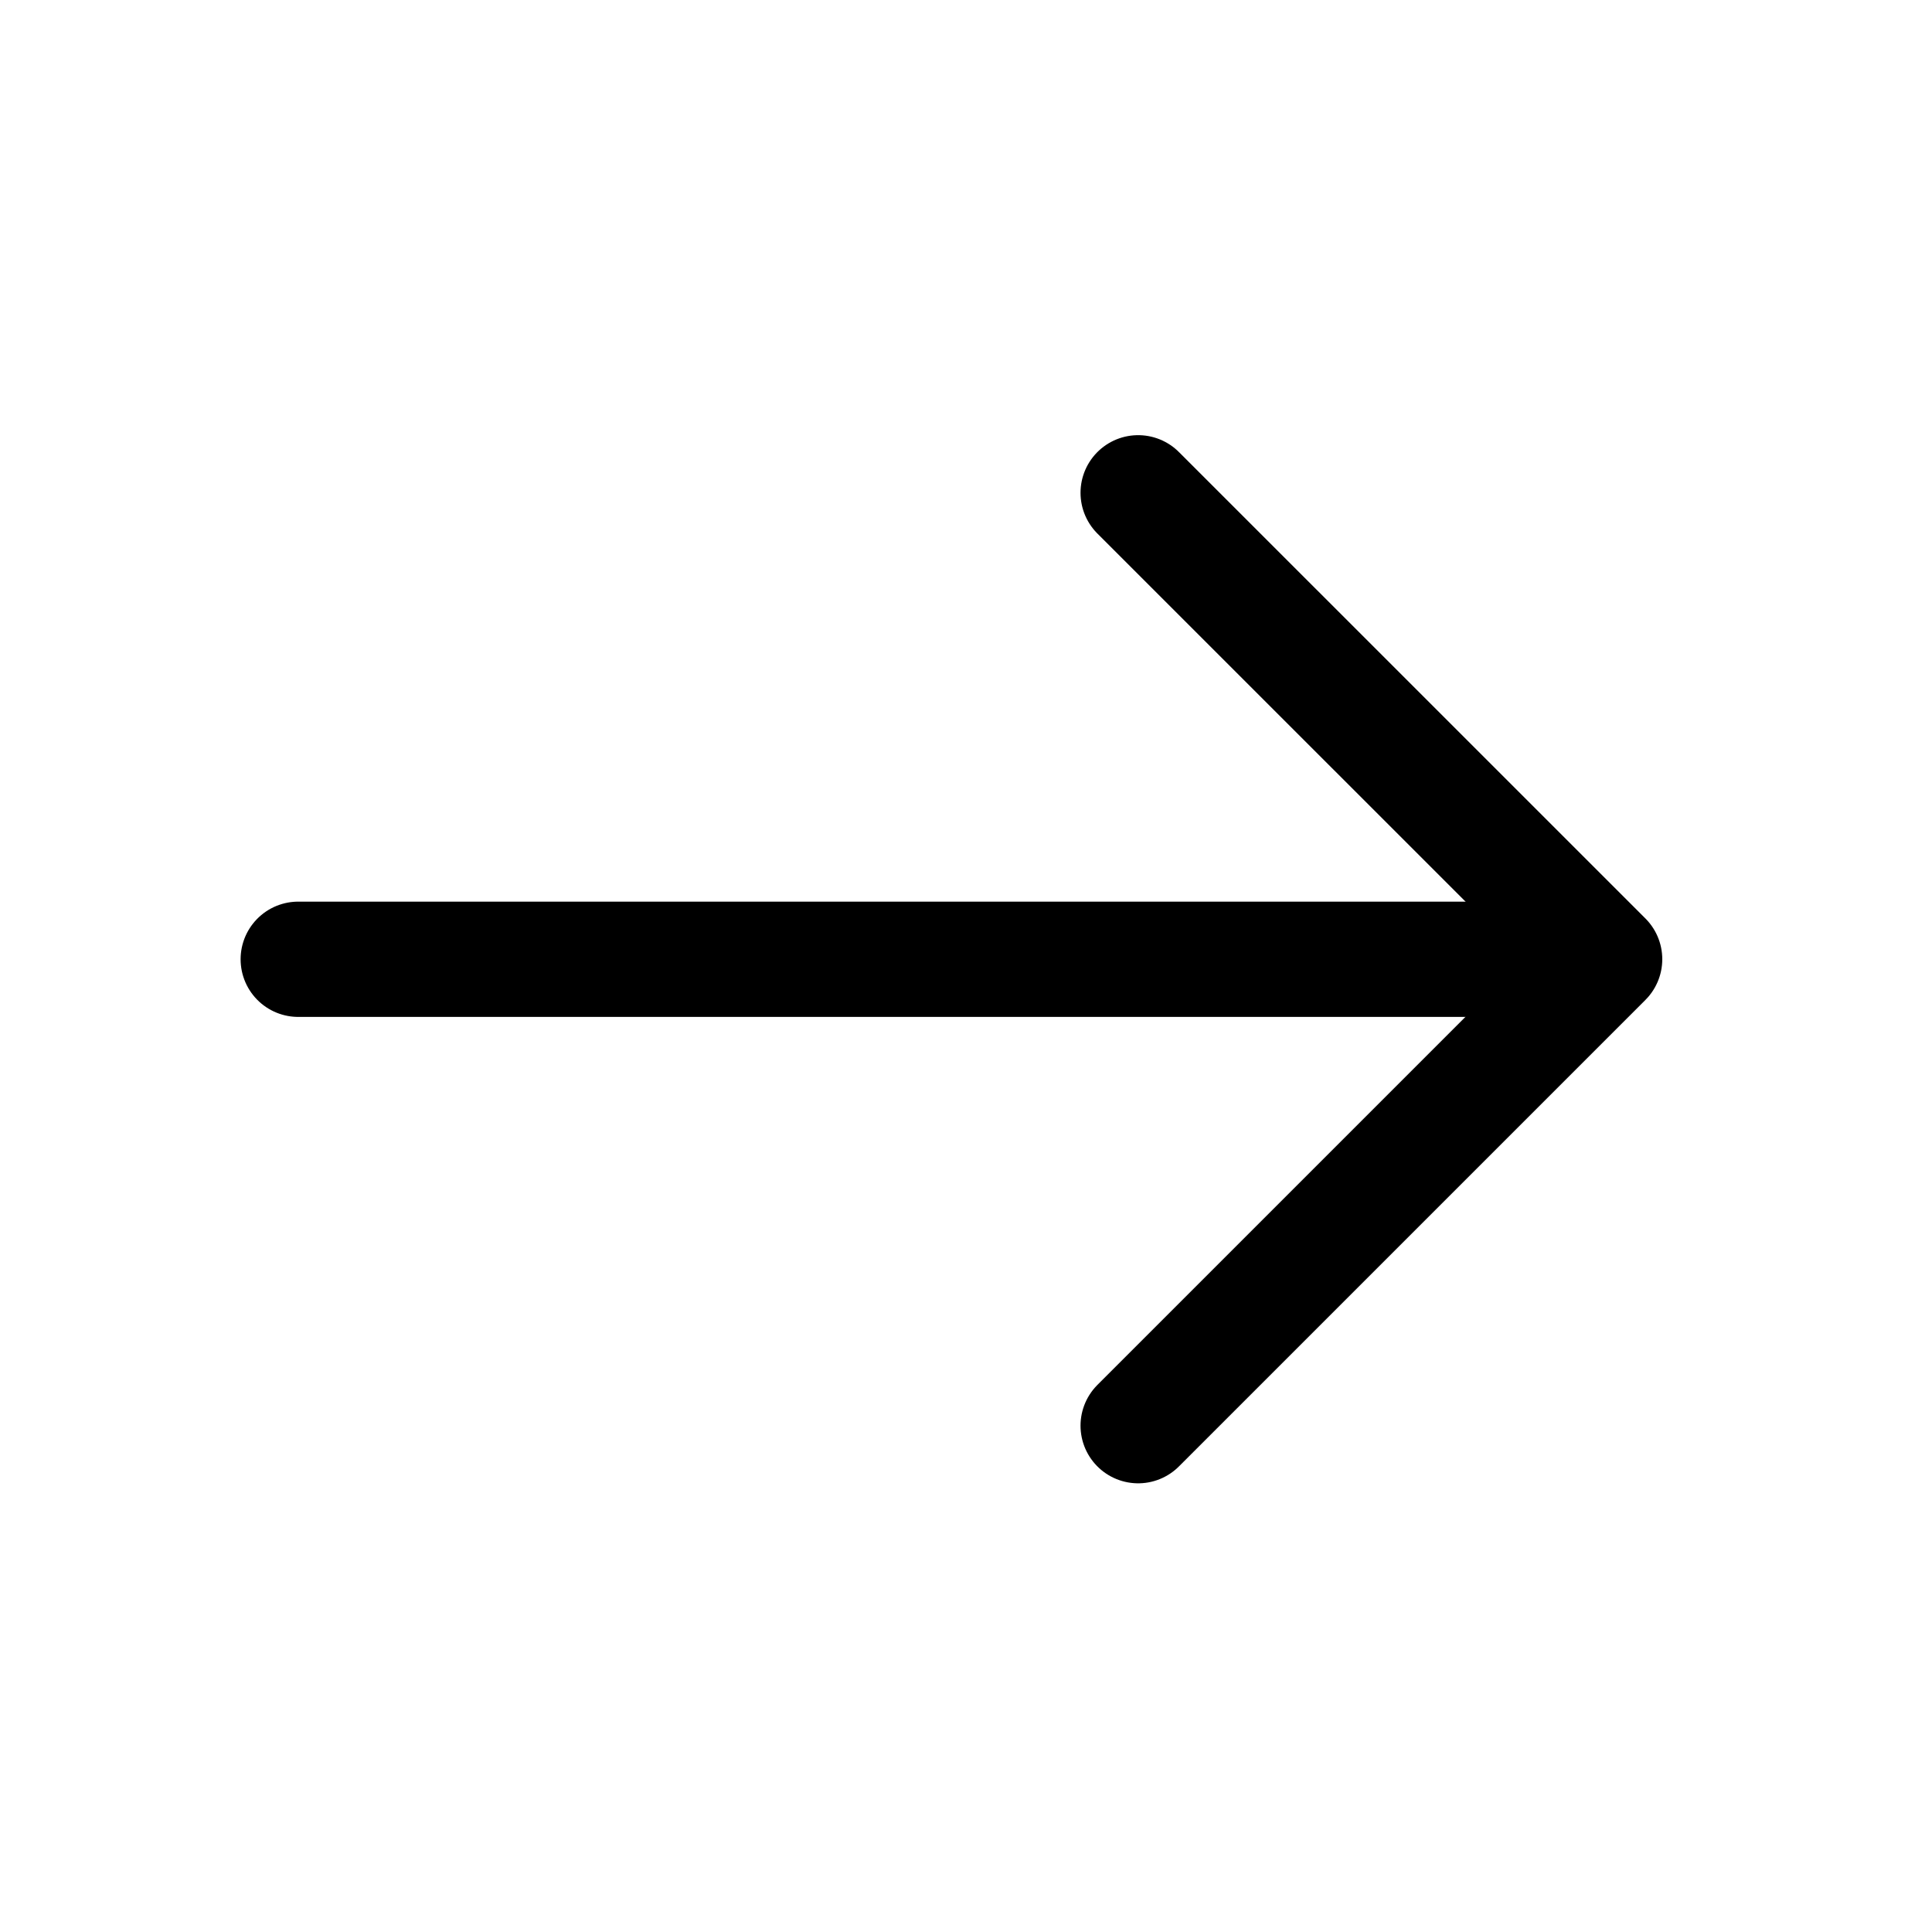
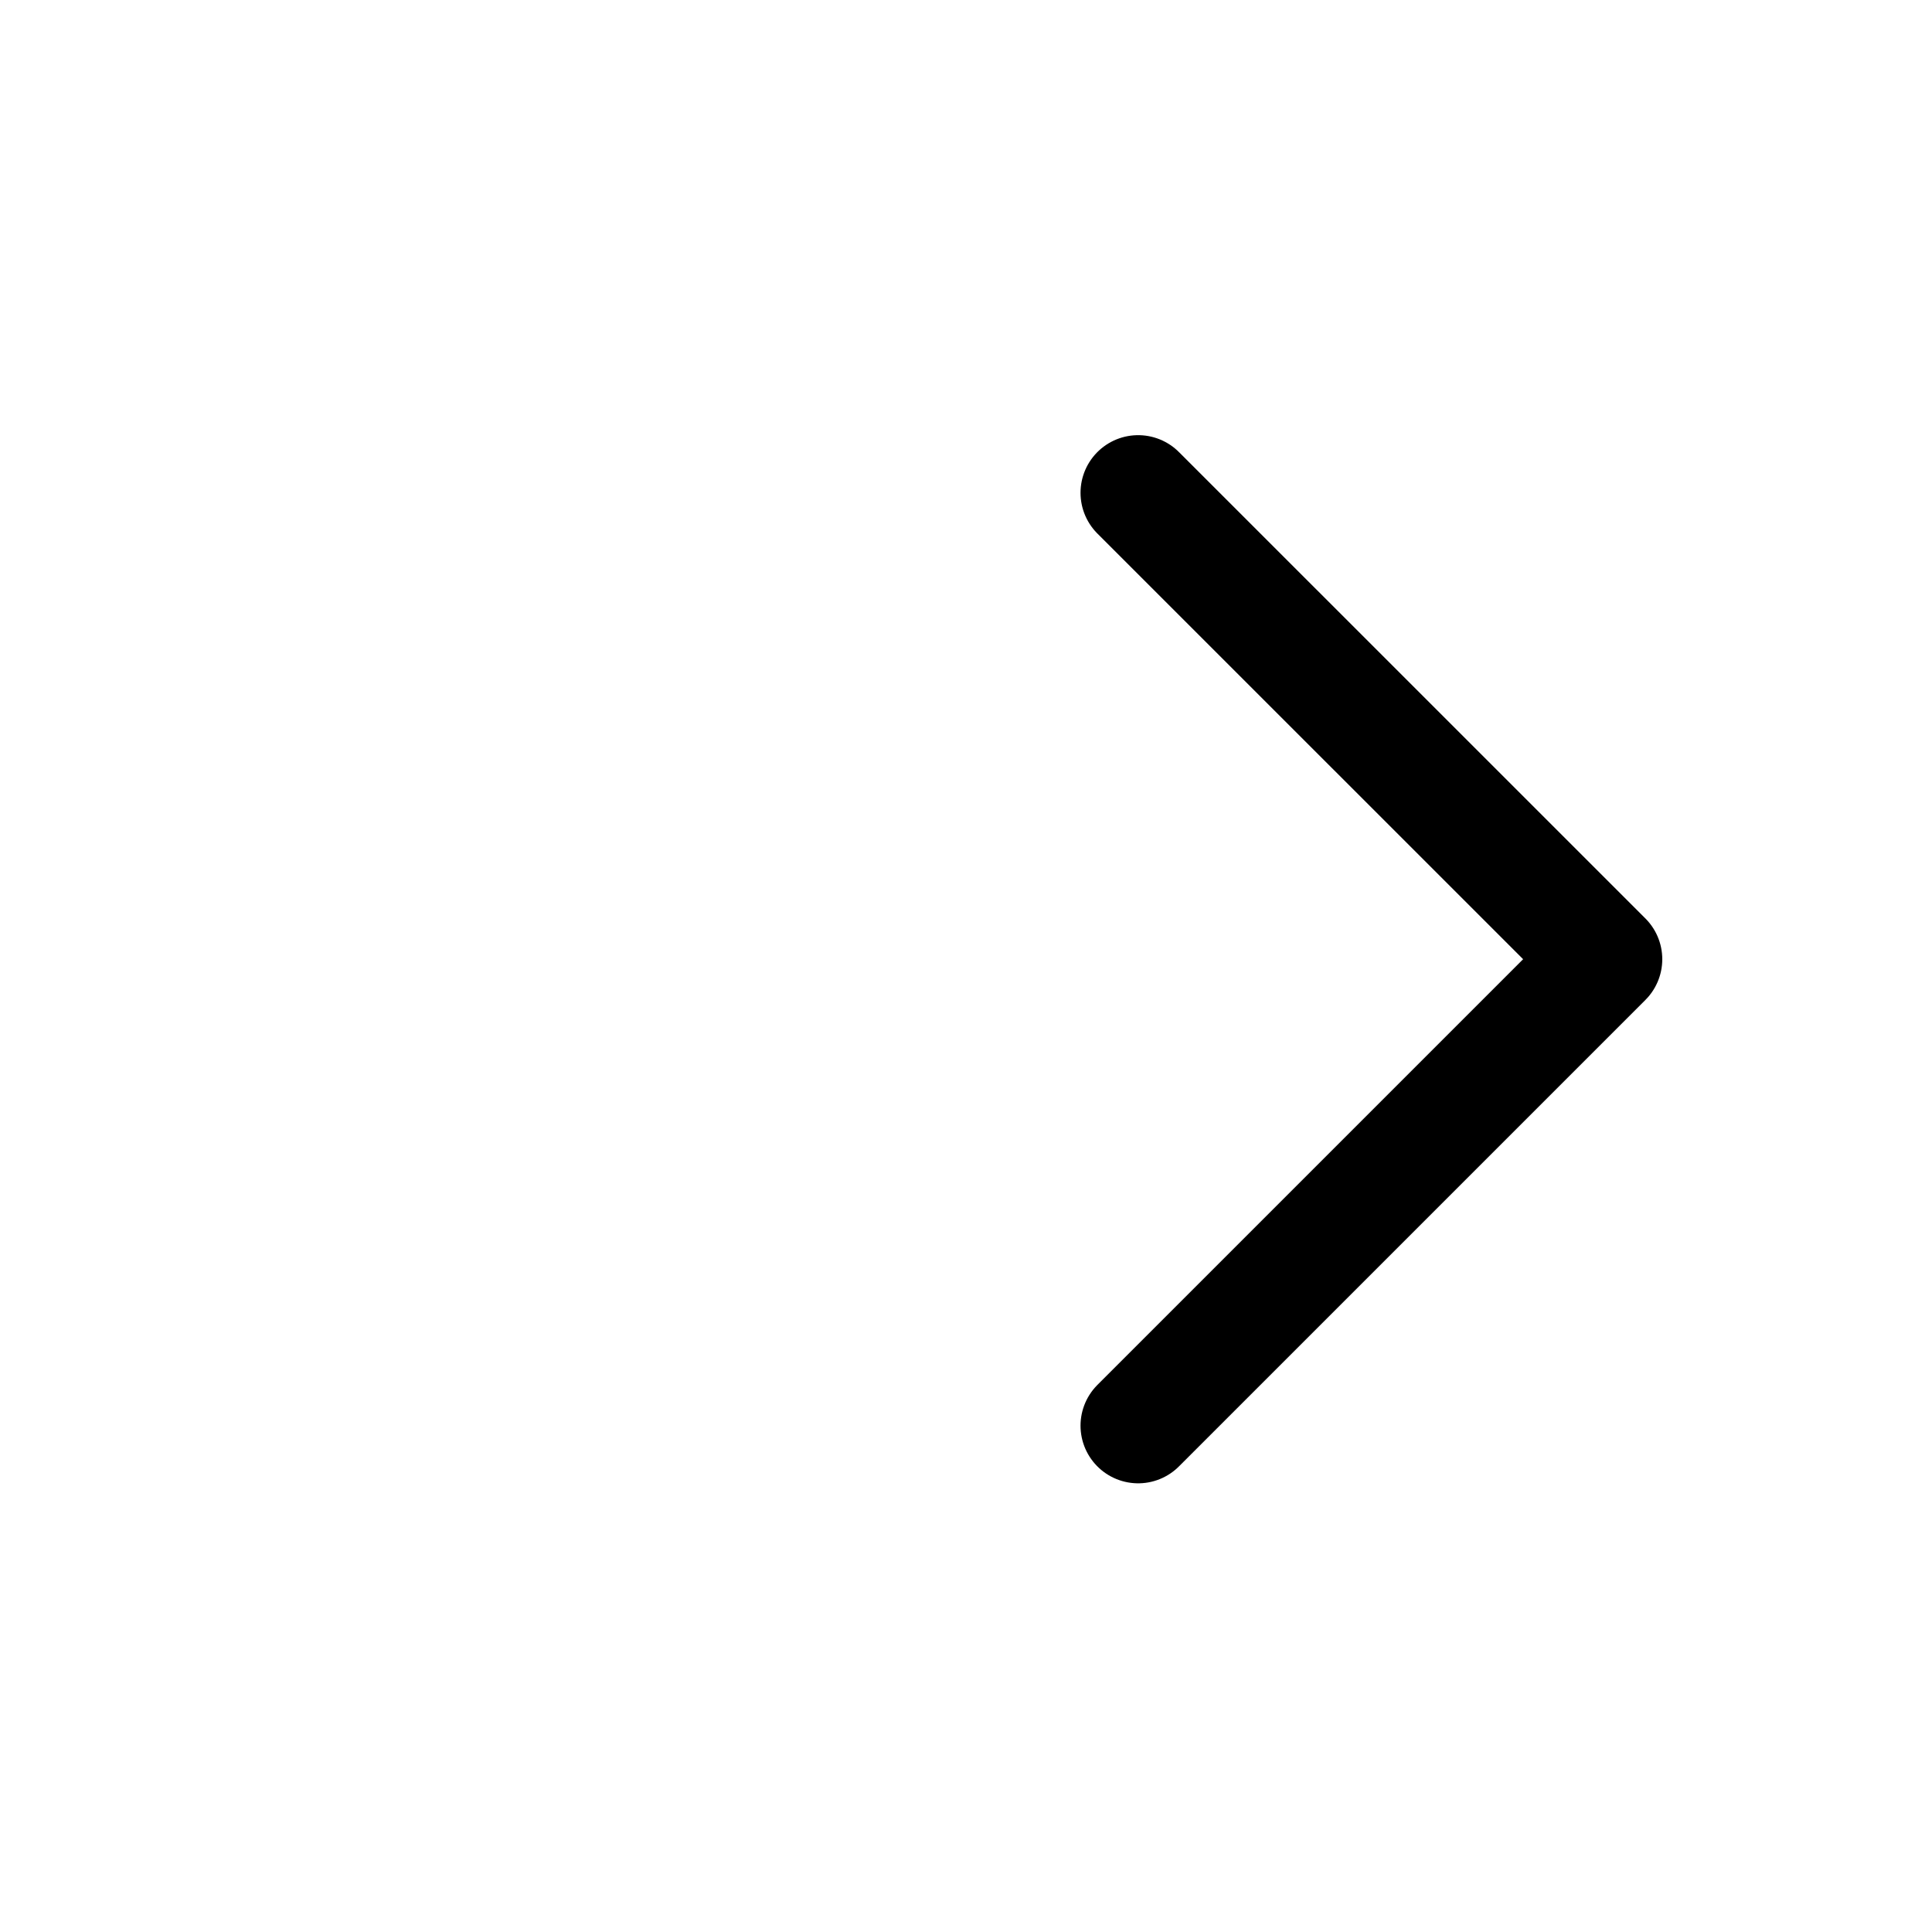
<svg xmlns="http://www.w3.org/2000/svg" width="27" height="27" viewBox="0 0 27 27" fill="none">
  <path d="M15.906 6.887L22.425 13.405L15.906 19.924" stroke="black" stroke-width="1.611" stroke-miterlimit="10" stroke-linecap="round" stroke-linejoin="round" />
-   <path d="M4.168 13.406H22.242" stroke="black" stroke-width="1.611" stroke-miterlimit="10" stroke-linecap="round" stroke-linejoin="round" />
</svg>